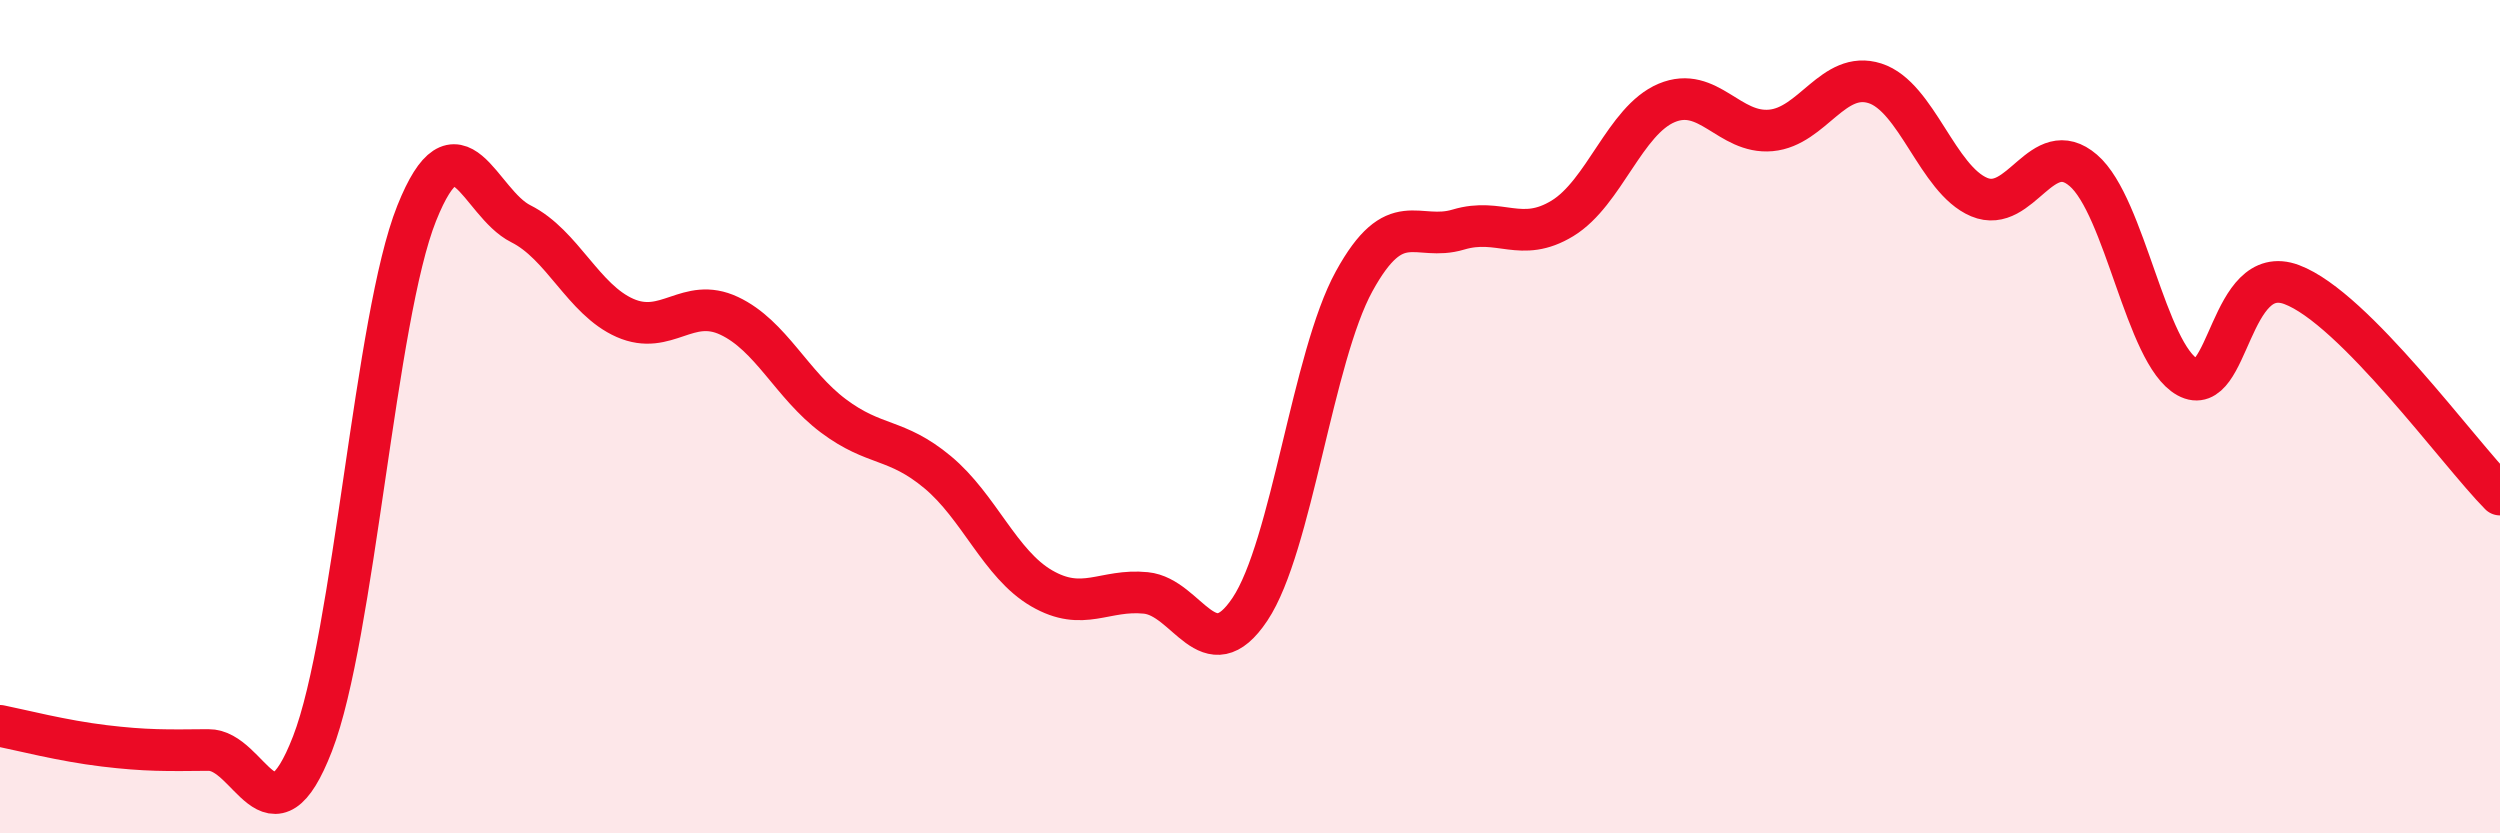
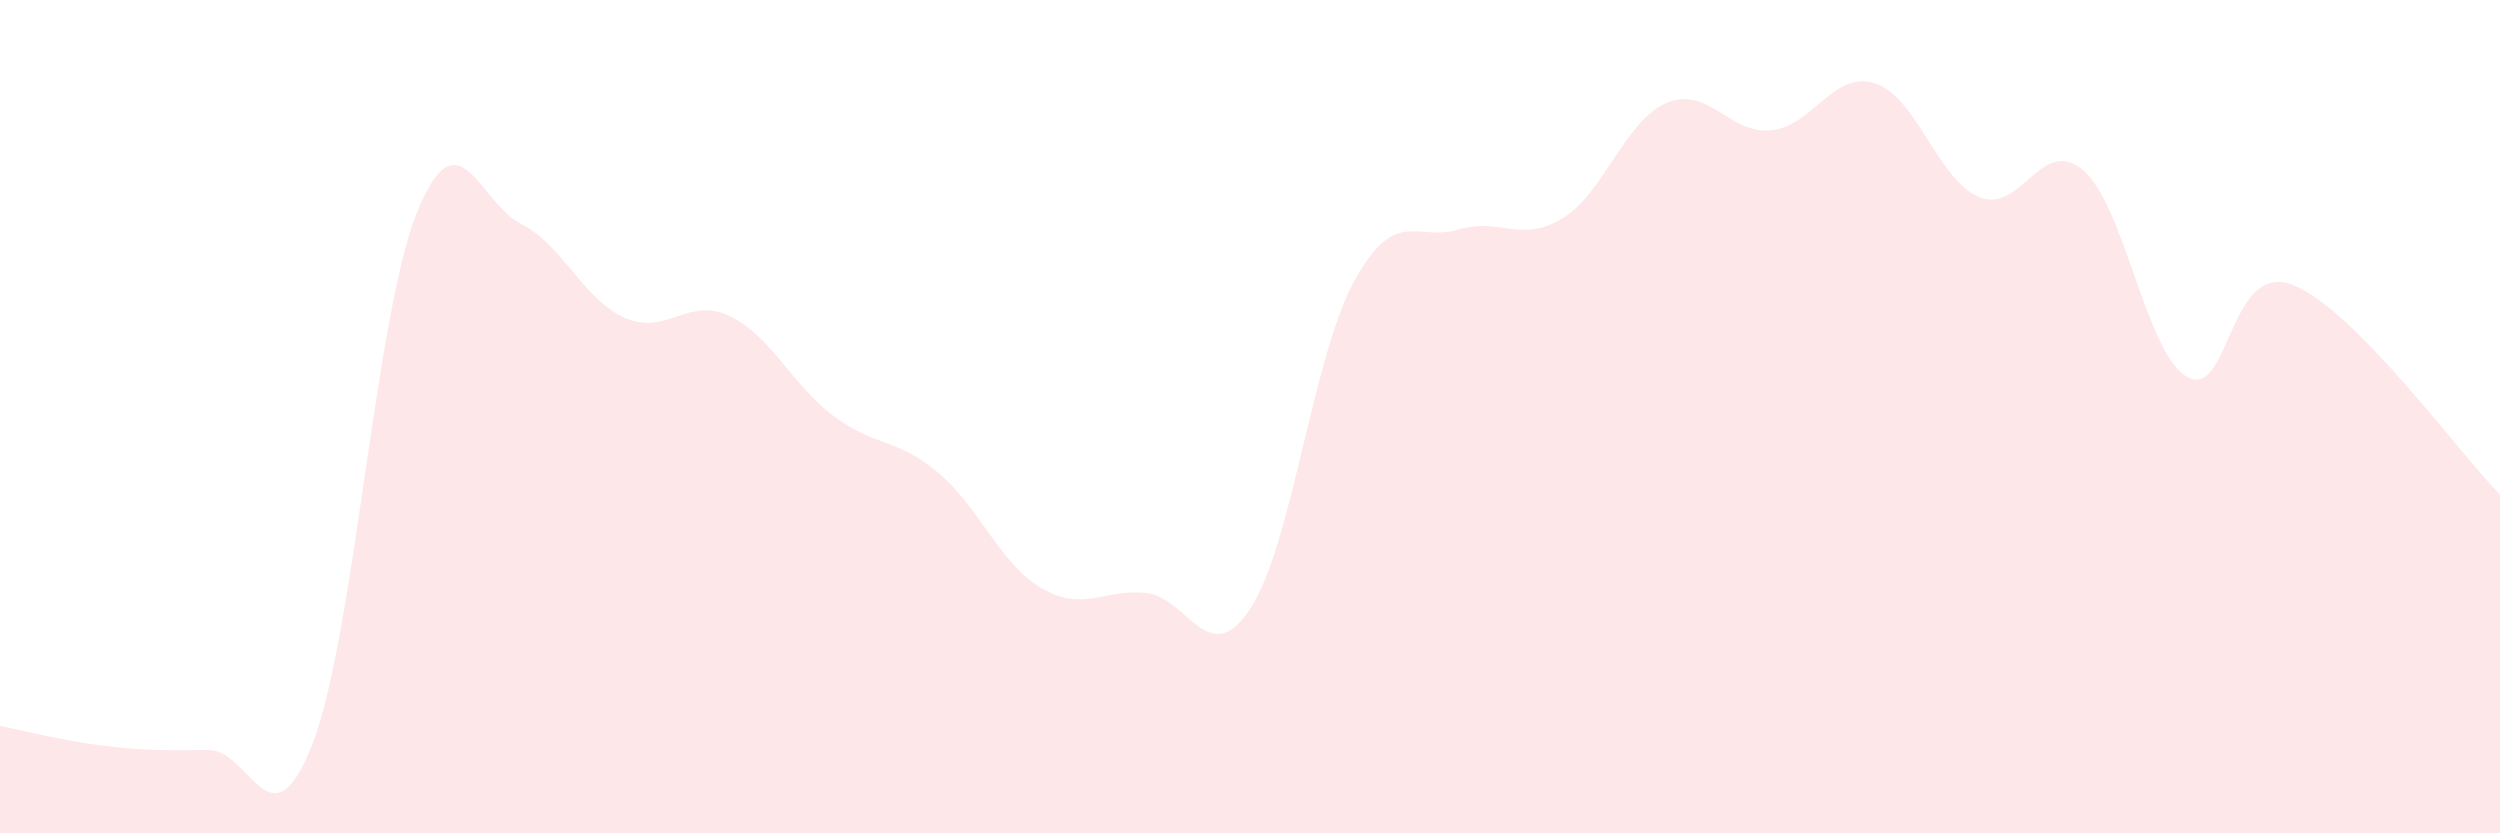
<svg xmlns="http://www.w3.org/2000/svg" width="60" height="20" viewBox="0 0 60 20">
  <path d="M 0,17.42 C 0.5,17.52 1.5,17.78 2.5,17.9 C 3.5,18.02 4,18.01 5,18 C 6,17.99 6.5,20.43 7.5,17.85 C 8.5,15.27 9,7.62 10,5.12 C 11,2.62 11.5,4.87 12.5,5.37 C 13.5,5.87 14,7.19 15,7.63 C 16,8.07 16.5,7.11 17.5,7.58 C 18.5,8.05 19,9.23 20,9.98 C 21,10.73 21.5,10.5 22.5,11.33 C 23.5,12.16 24,13.54 25,14.12 C 26,14.7 26.5,14.13 27.5,14.23 C 28.5,14.33 29,16.12 30,14.62 C 31,13.12 31.5,8.57 32.5,6.75 C 33.5,4.93 34,5.81 35,5.51 C 36,5.21 36.5,5.85 37.5,5.24 C 38.5,4.63 39,2.89 40,2.47 C 41,2.05 41.5,3.22 42.5,3.13 C 43.5,3.04 44,1.68 45,2 C 46,2.32 46.5,4.31 47.5,4.73 C 48.5,5.15 49,3.23 50,4.09 C 51,4.95 51.5,8.5 52.5,9.05 C 53.5,9.6 53.5,6.27 55,6.83 C 56.5,7.39 59,10.86 60,11.87L60 20L0 20Z" fill="#EB0A25" opacity="0.1" stroke-linecap="round" stroke-linejoin="round" />
-   <path d="M 0,17.42 C 0.5,17.52 1.5,17.78 2.5,17.9 C 3.5,18.02 4,18.01 5,18 C 6,17.99 6.5,20.43 7.5,17.85 C 8.5,15.27 9,7.62 10,5.12 C 11,2.62 11.5,4.87 12.5,5.37 C 13.5,5.87 14,7.19 15,7.63 C 16,8.07 16.5,7.11 17.5,7.58 C 18.5,8.05 19,9.23 20,9.98 C 21,10.73 21.5,10.5 22.5,11.33 C 23.5,12.16 24,13.54 25,14.12 C 26,14.7 26.5,14.13 27.5,14.23 C 28.5,14.33 29,16.12 30,14.62 C 31,13.12 31.5,8.57 32.5,6.75 C 33.5,4.93 34,5.81 35,5.51 C 36,5.21 36.5,5.85 37.5,5.24 C 38.5,4.63 39,2.89 40,2.47 C 41,2.05 41.5,3.22 42.5,3.13 C 43.5,3.04 44,1.68 45,2 C 46,2.32 46.5,4.31 47.5,4.73 C 48.5,5.15 49,3.23 50,4.09 C 51,4.95 51.5,8.5 52.5,9.05 C 53.5,9.6 53.5,6.27 55,6.83 C 56.5,7.39 59,10.86 60,11.87" stroke="#EB0A25" stroke-width="1" fill="none" stroke-linecap="round" stroke-linejoin="round" />
</svg>